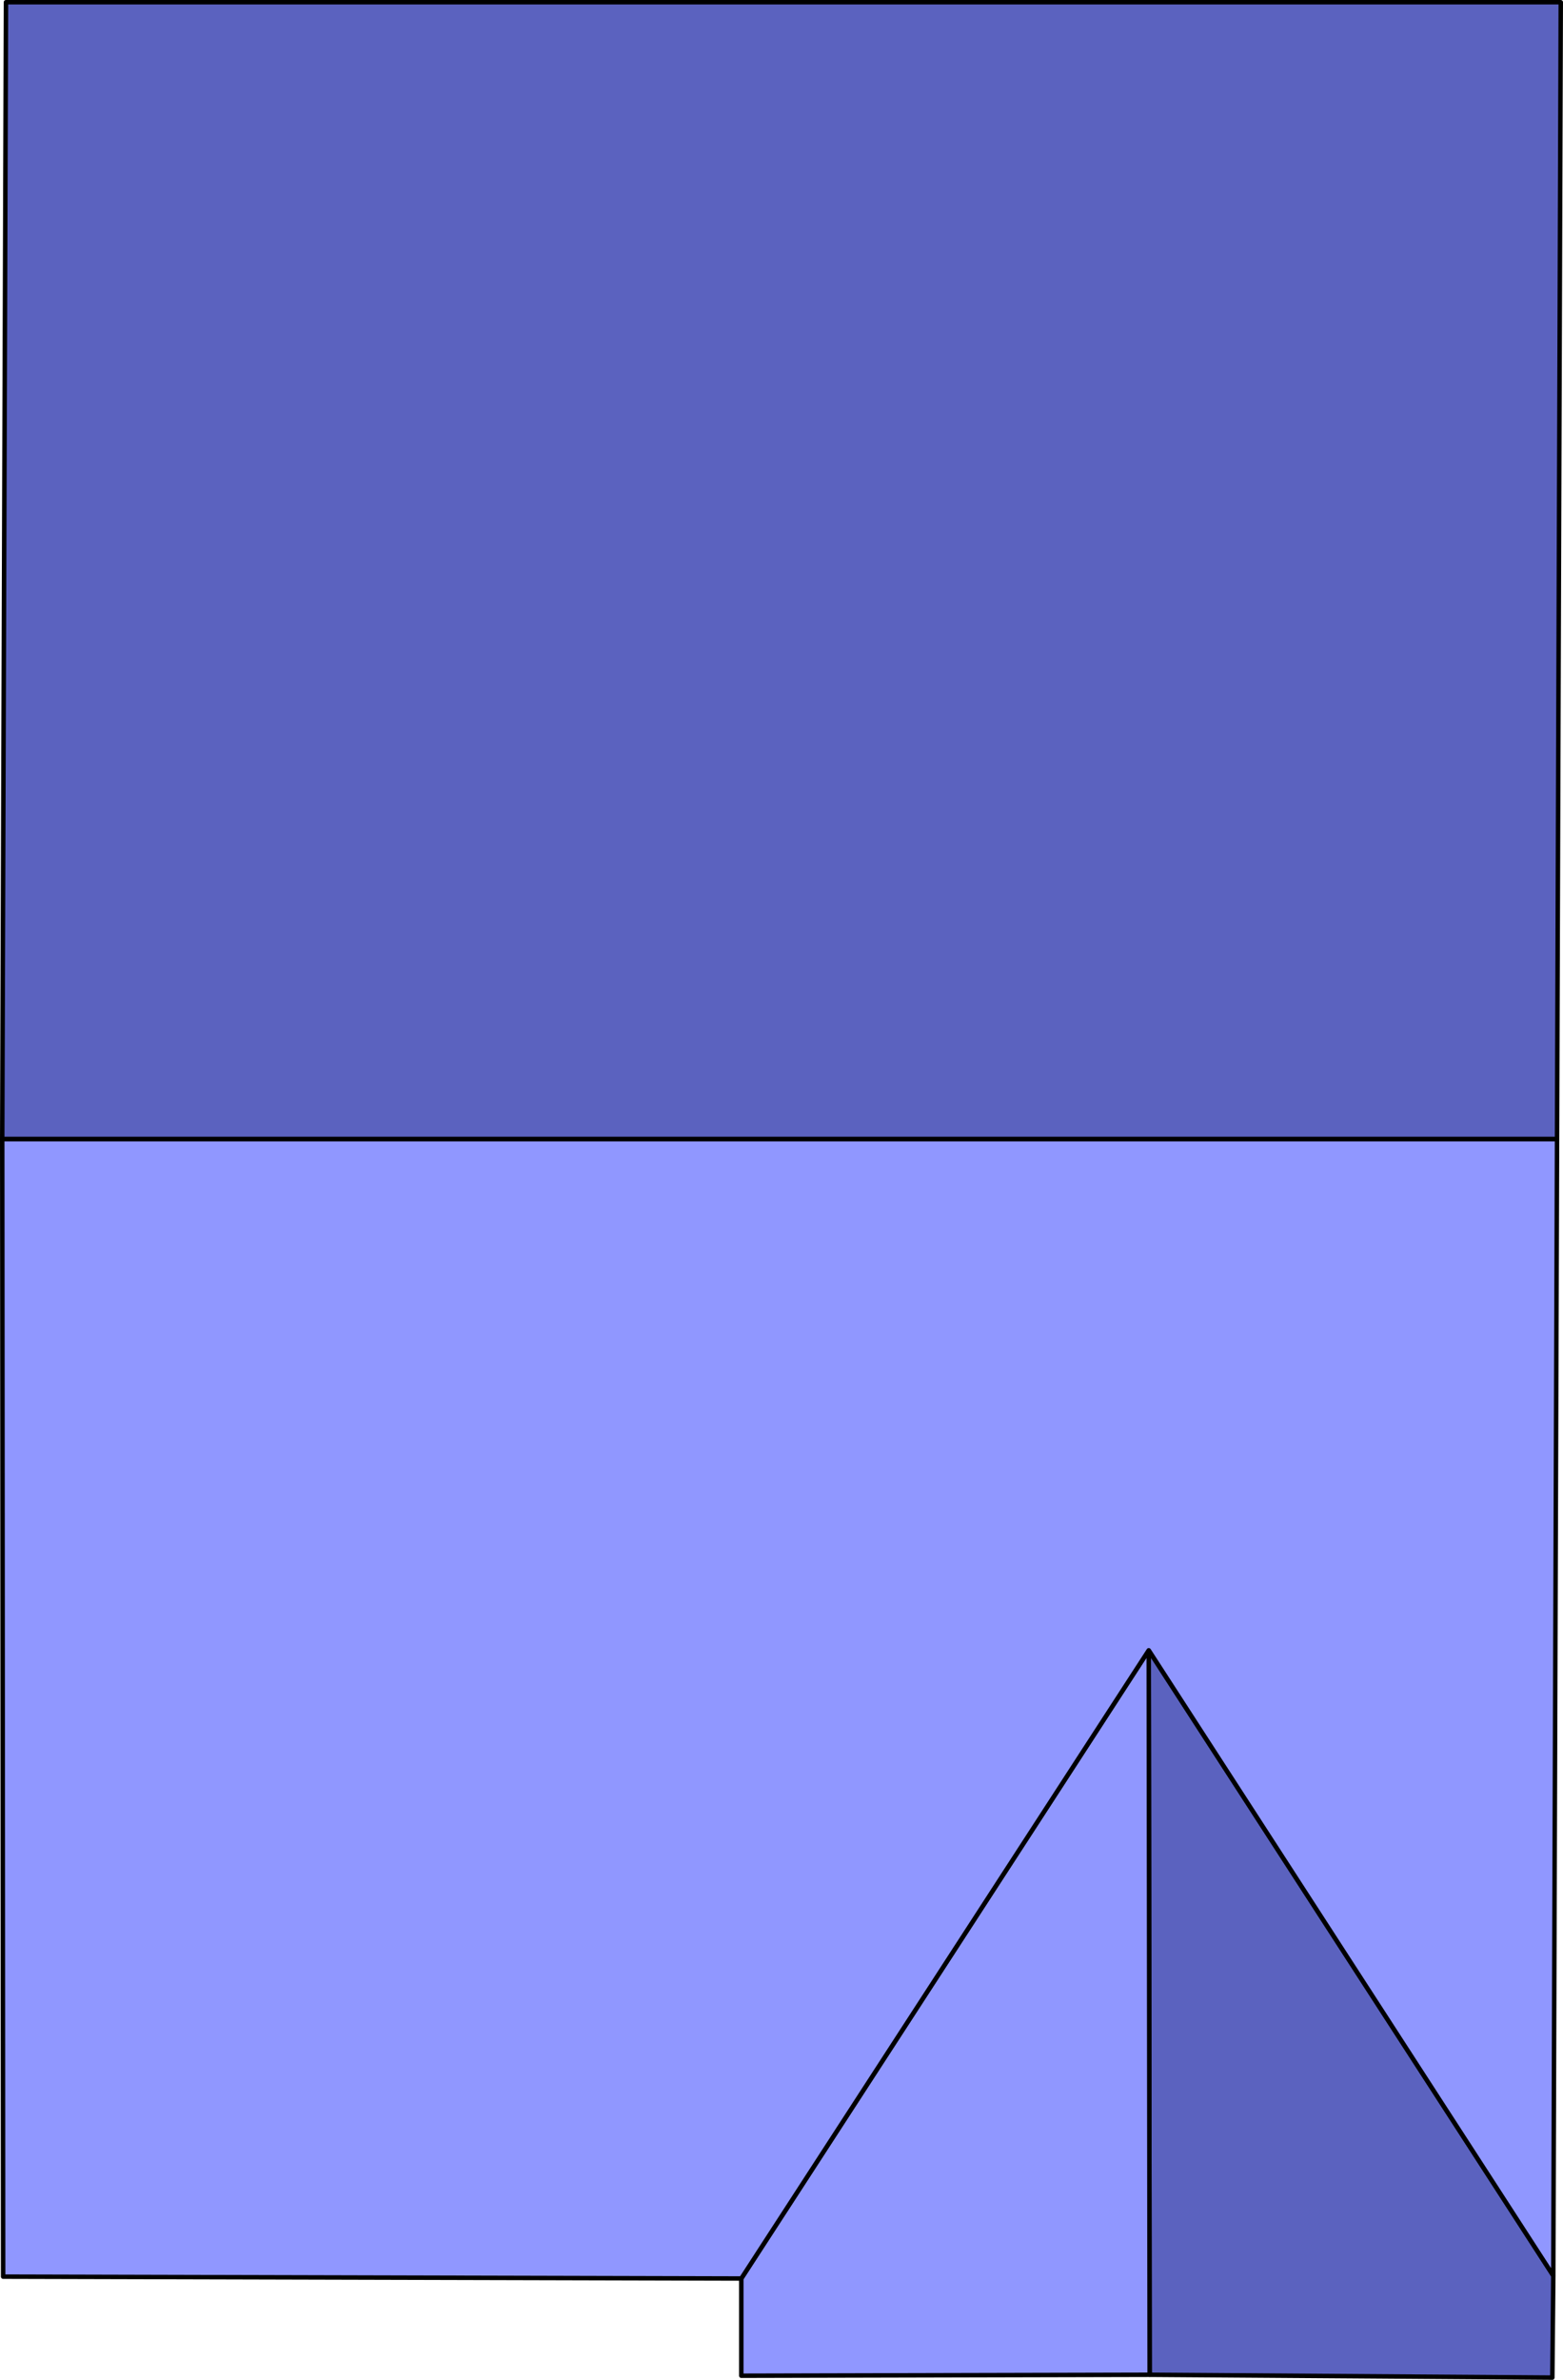
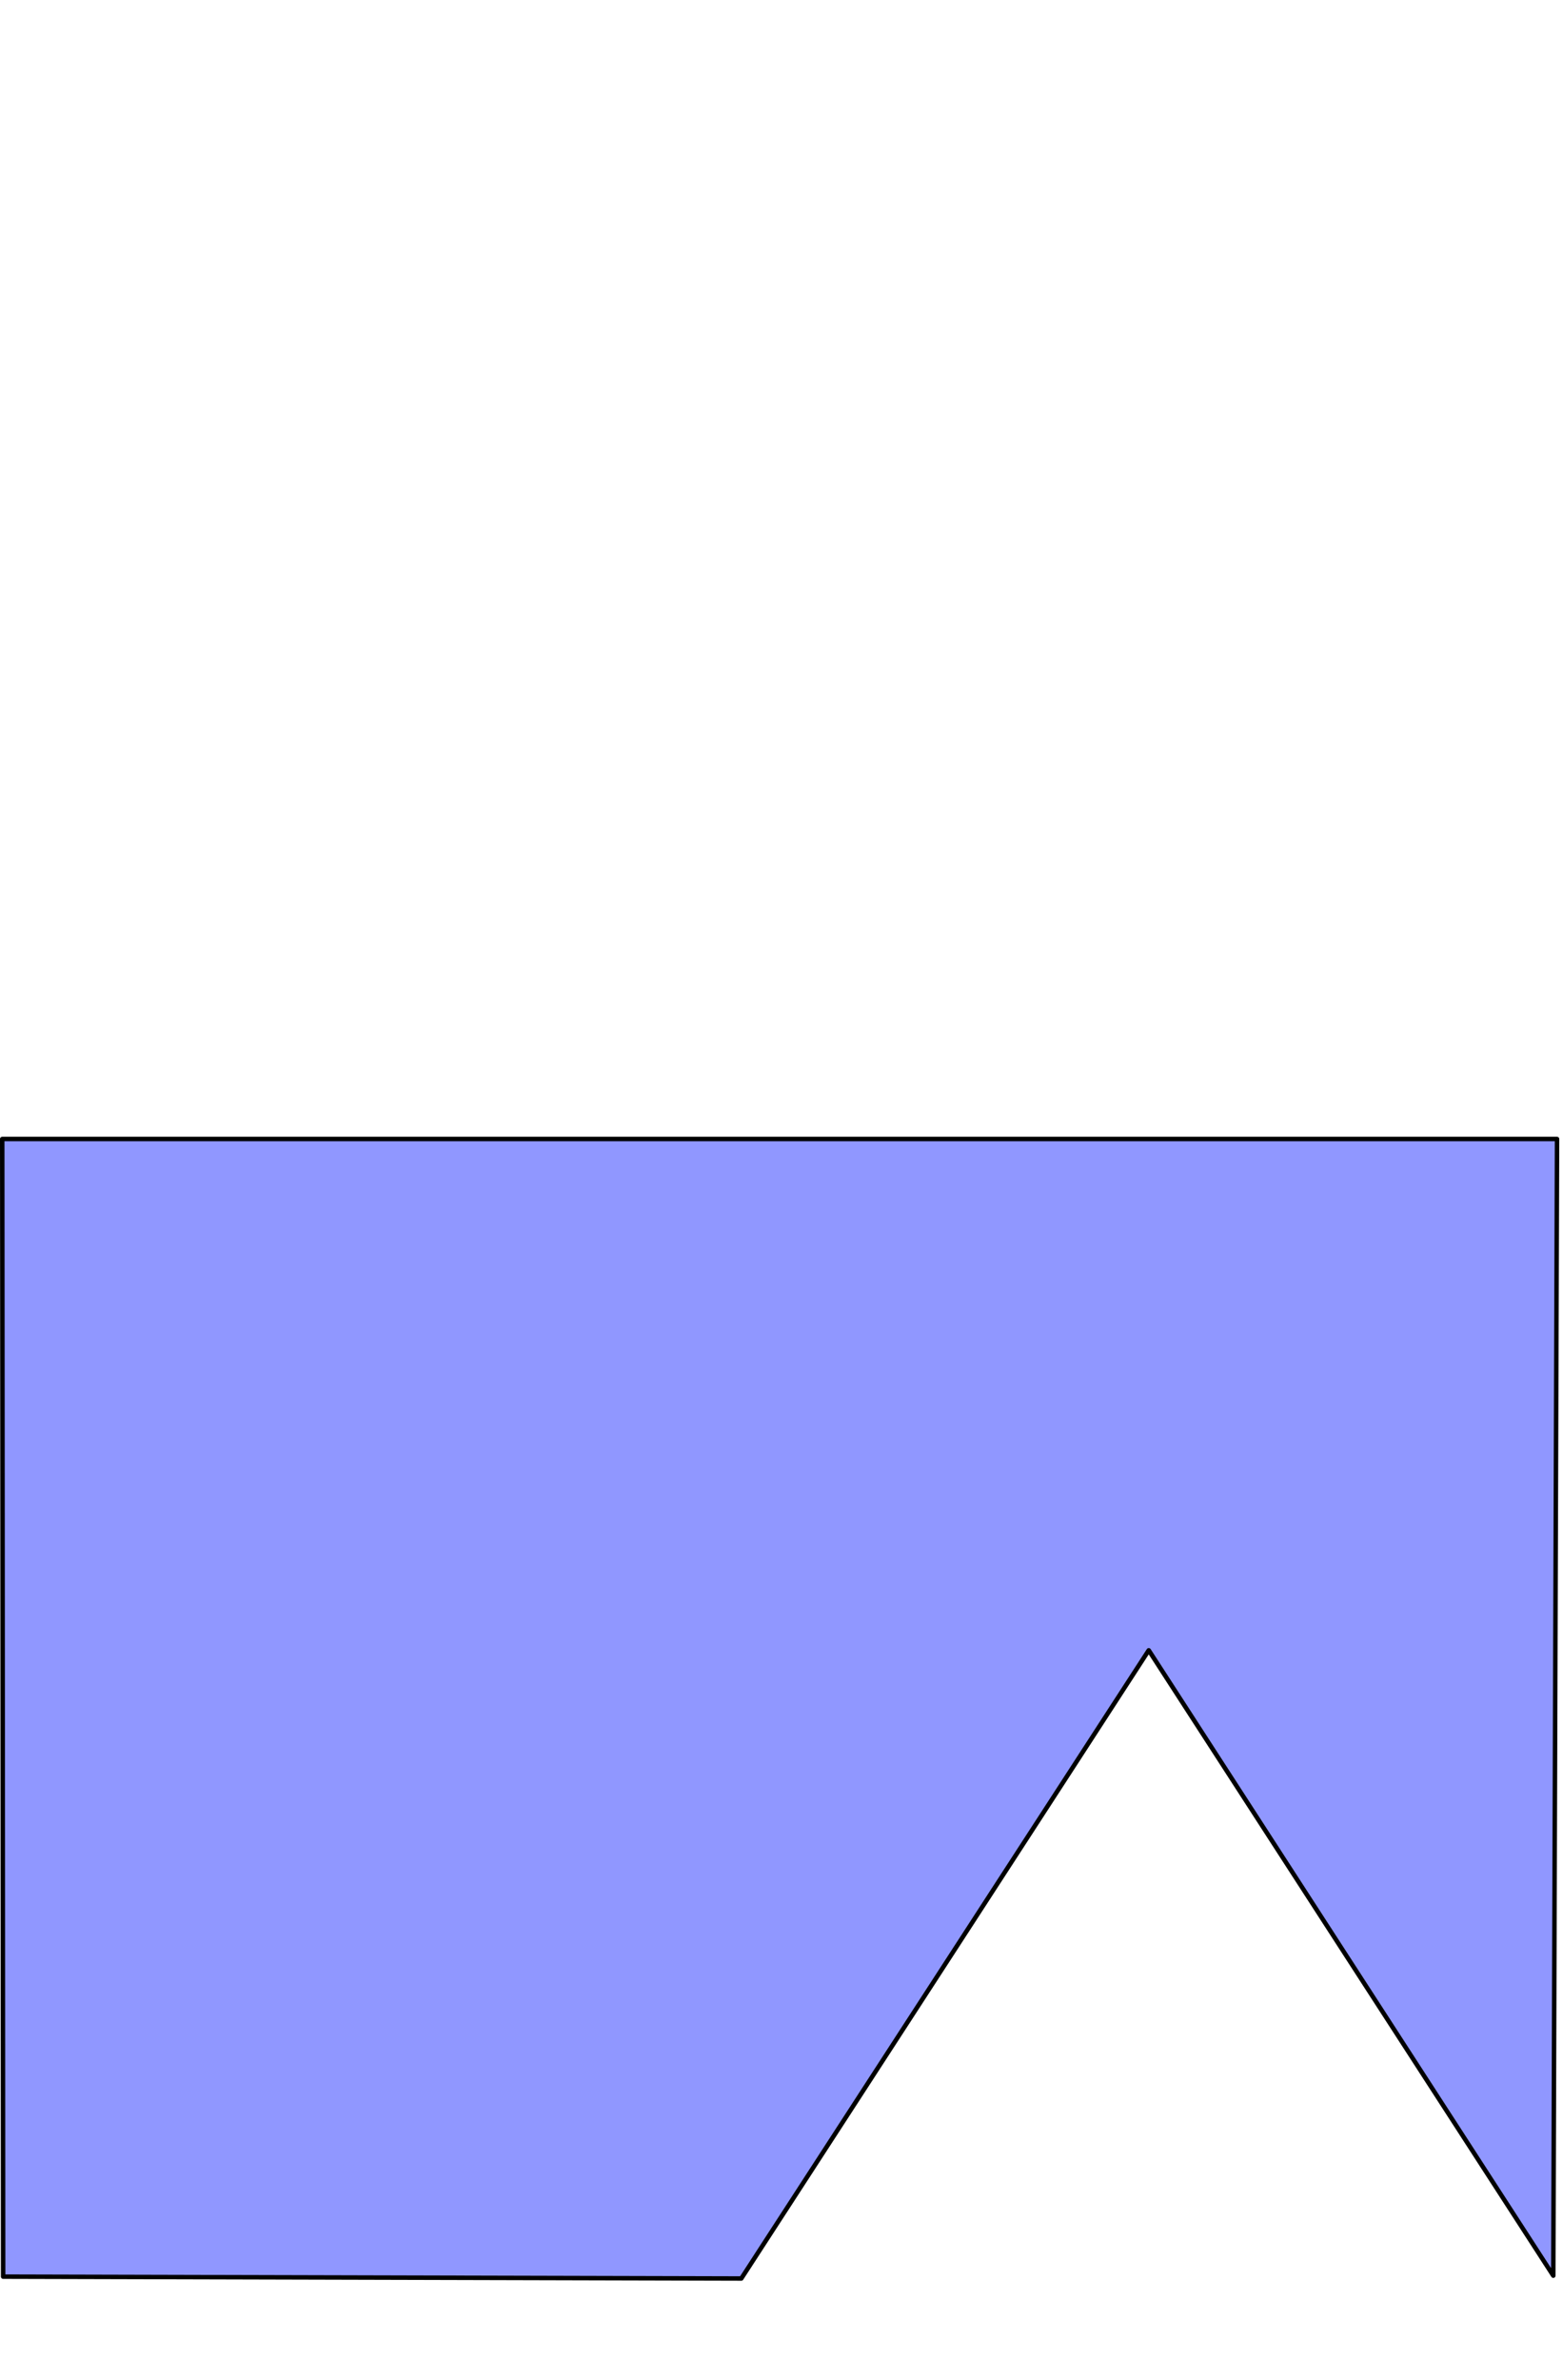
<svg xmlns="http://www.w3.org/2000/svg" id="Layer_2" viewBox="0 0 29.32 44.622">
  <defs>
    <style>.cls-1{fill:#5b62bf;}.cls-1,.cls-2{stroke:#000;stroke-linecap:round;stroke-linejoin:round;stroke-width:.084px;}.cls-2{fill:#9097ff;}</style>
  </defs>
  <g id="Houses">
    <g>
-       <polygon class="cls-1" points="21.566 44.527 21.549 30.943 29.138 42.669 29.12 44.58 21.566 44.527" />
-       <polygon class="cls-2" points="13.906 44.545 13.906 42.722 21.549 30.943 21.566 44.527 13.906 44.545" />
      <polygon class="cls-2" points=".059 42.687 13.906 42.722 21.549 30.943 29.138 42.669 29.208 21.356 .042 21.356 .059 42.687" />
-       <polygon class="cls-1" points=".112 .042 .042 21.356 29.208 21.356 29.278 .042 .112 .042" />
    </g>
  </g>
</svg>